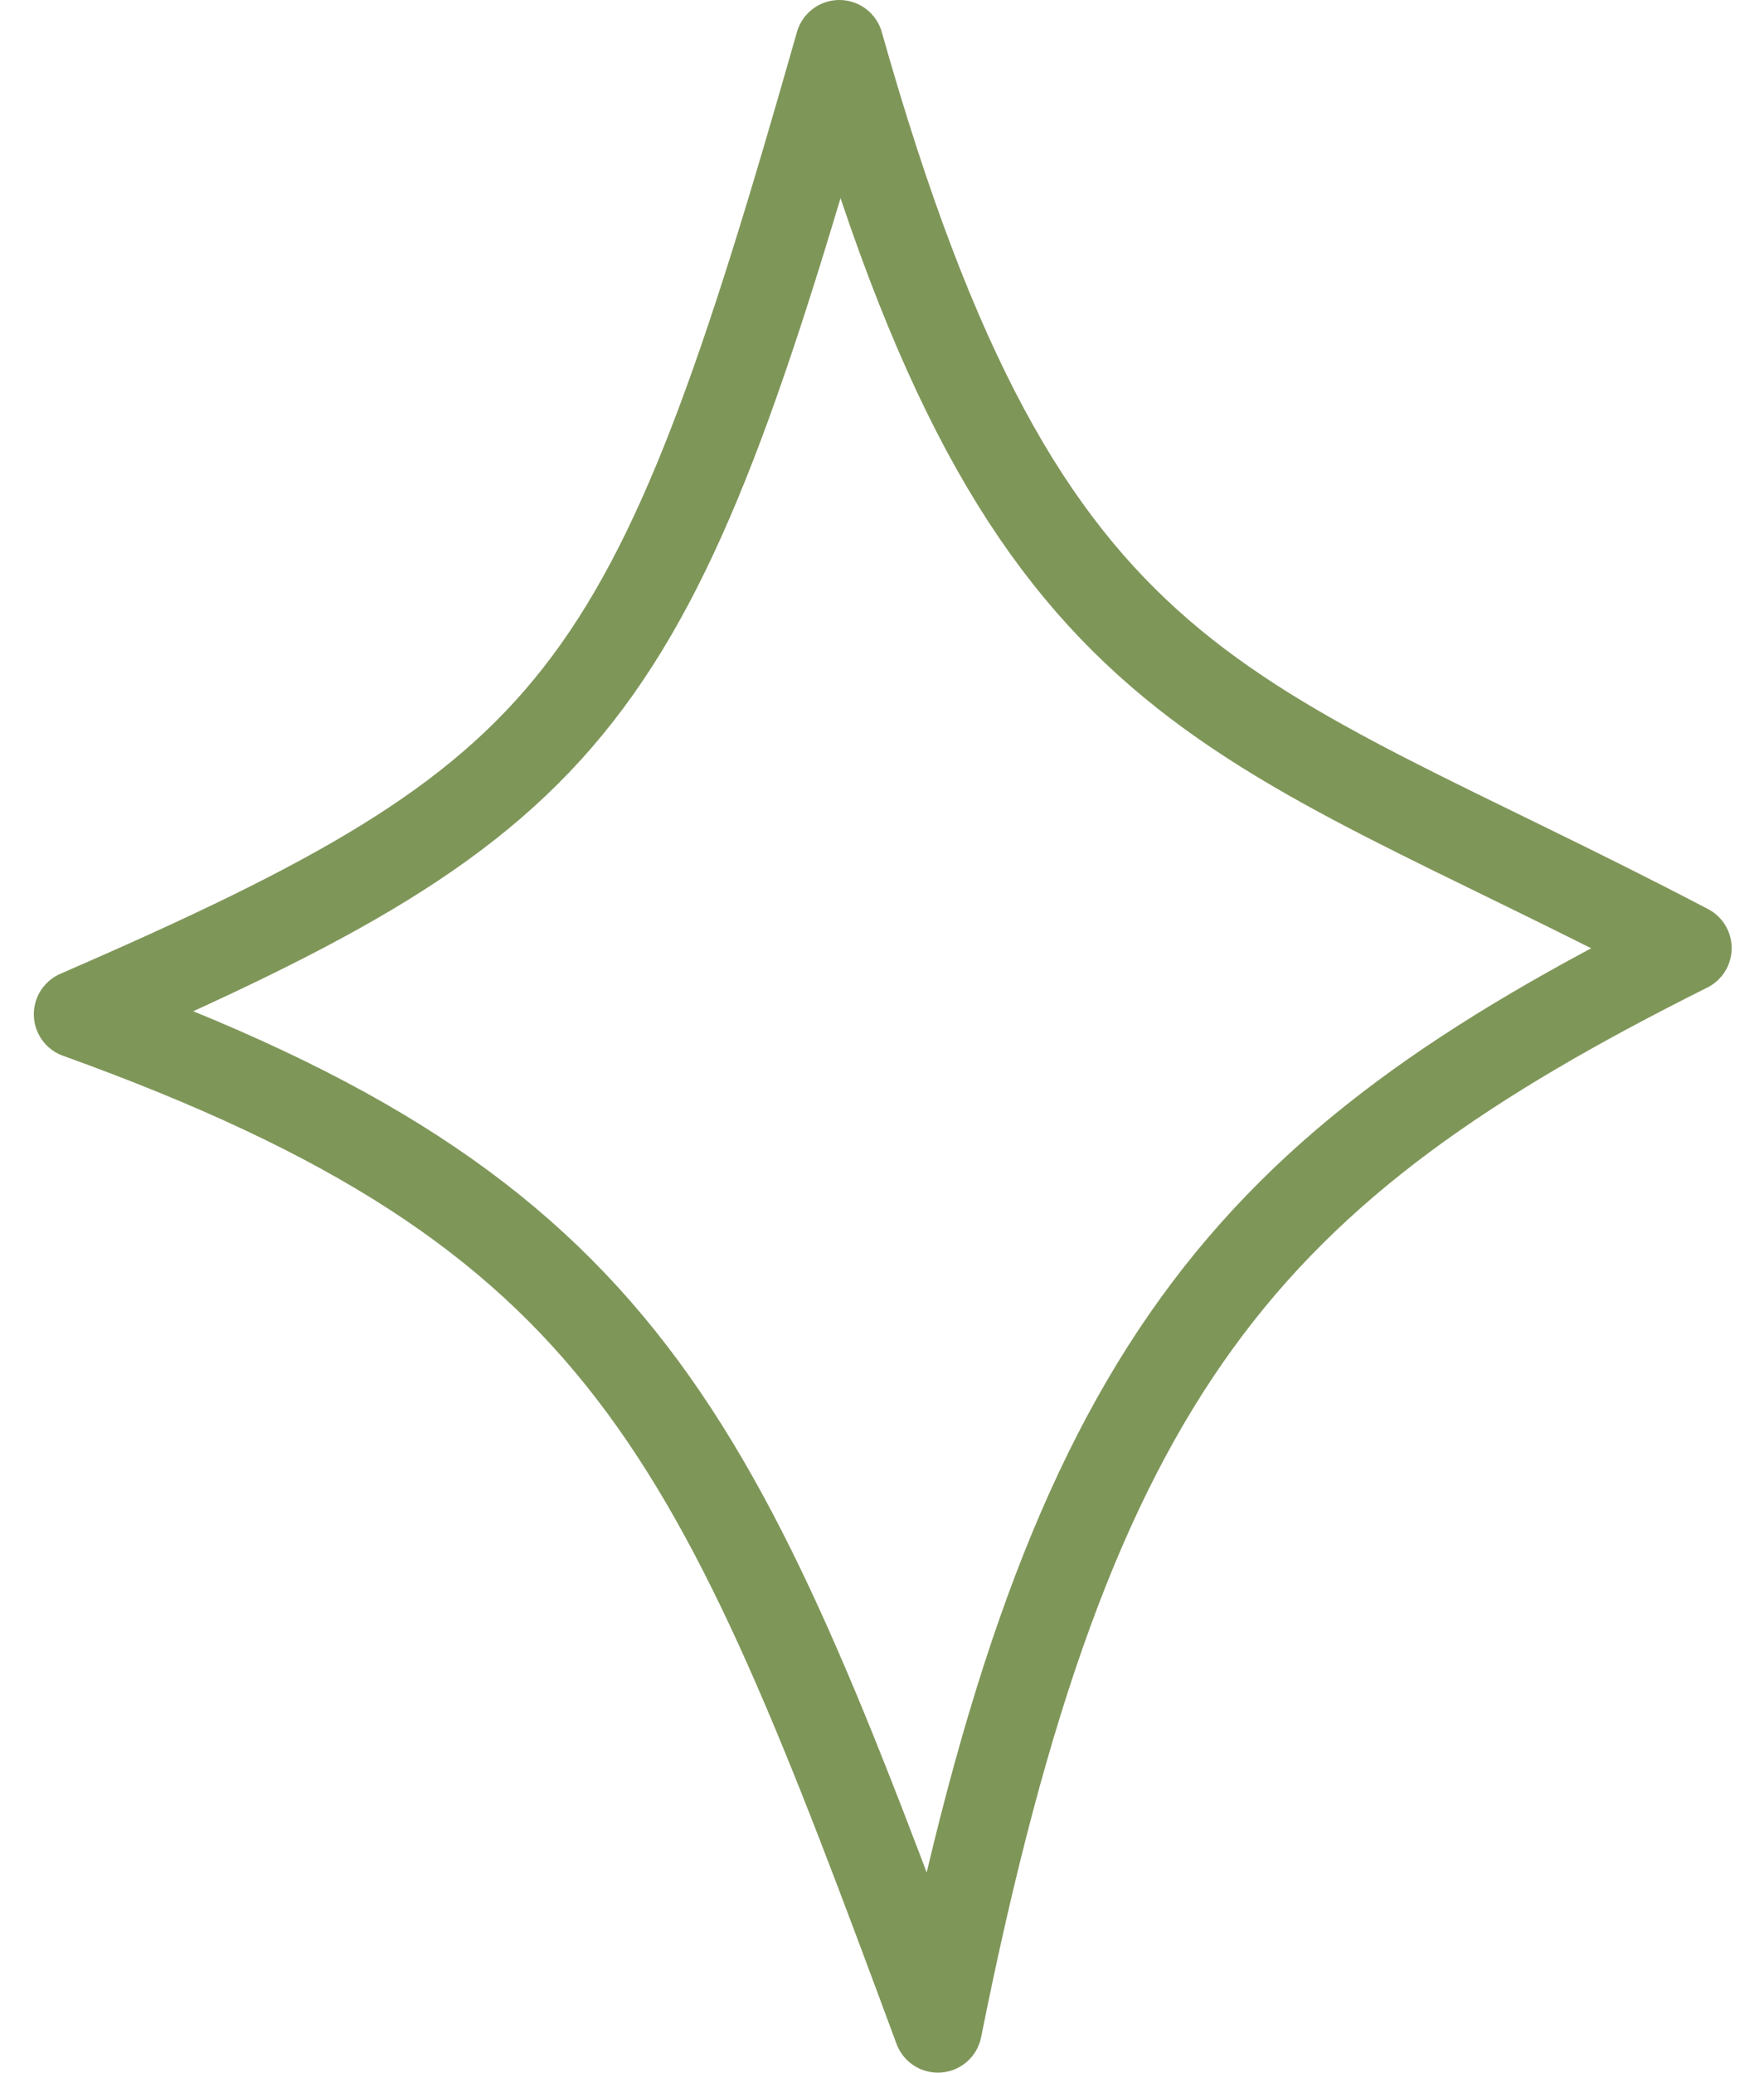
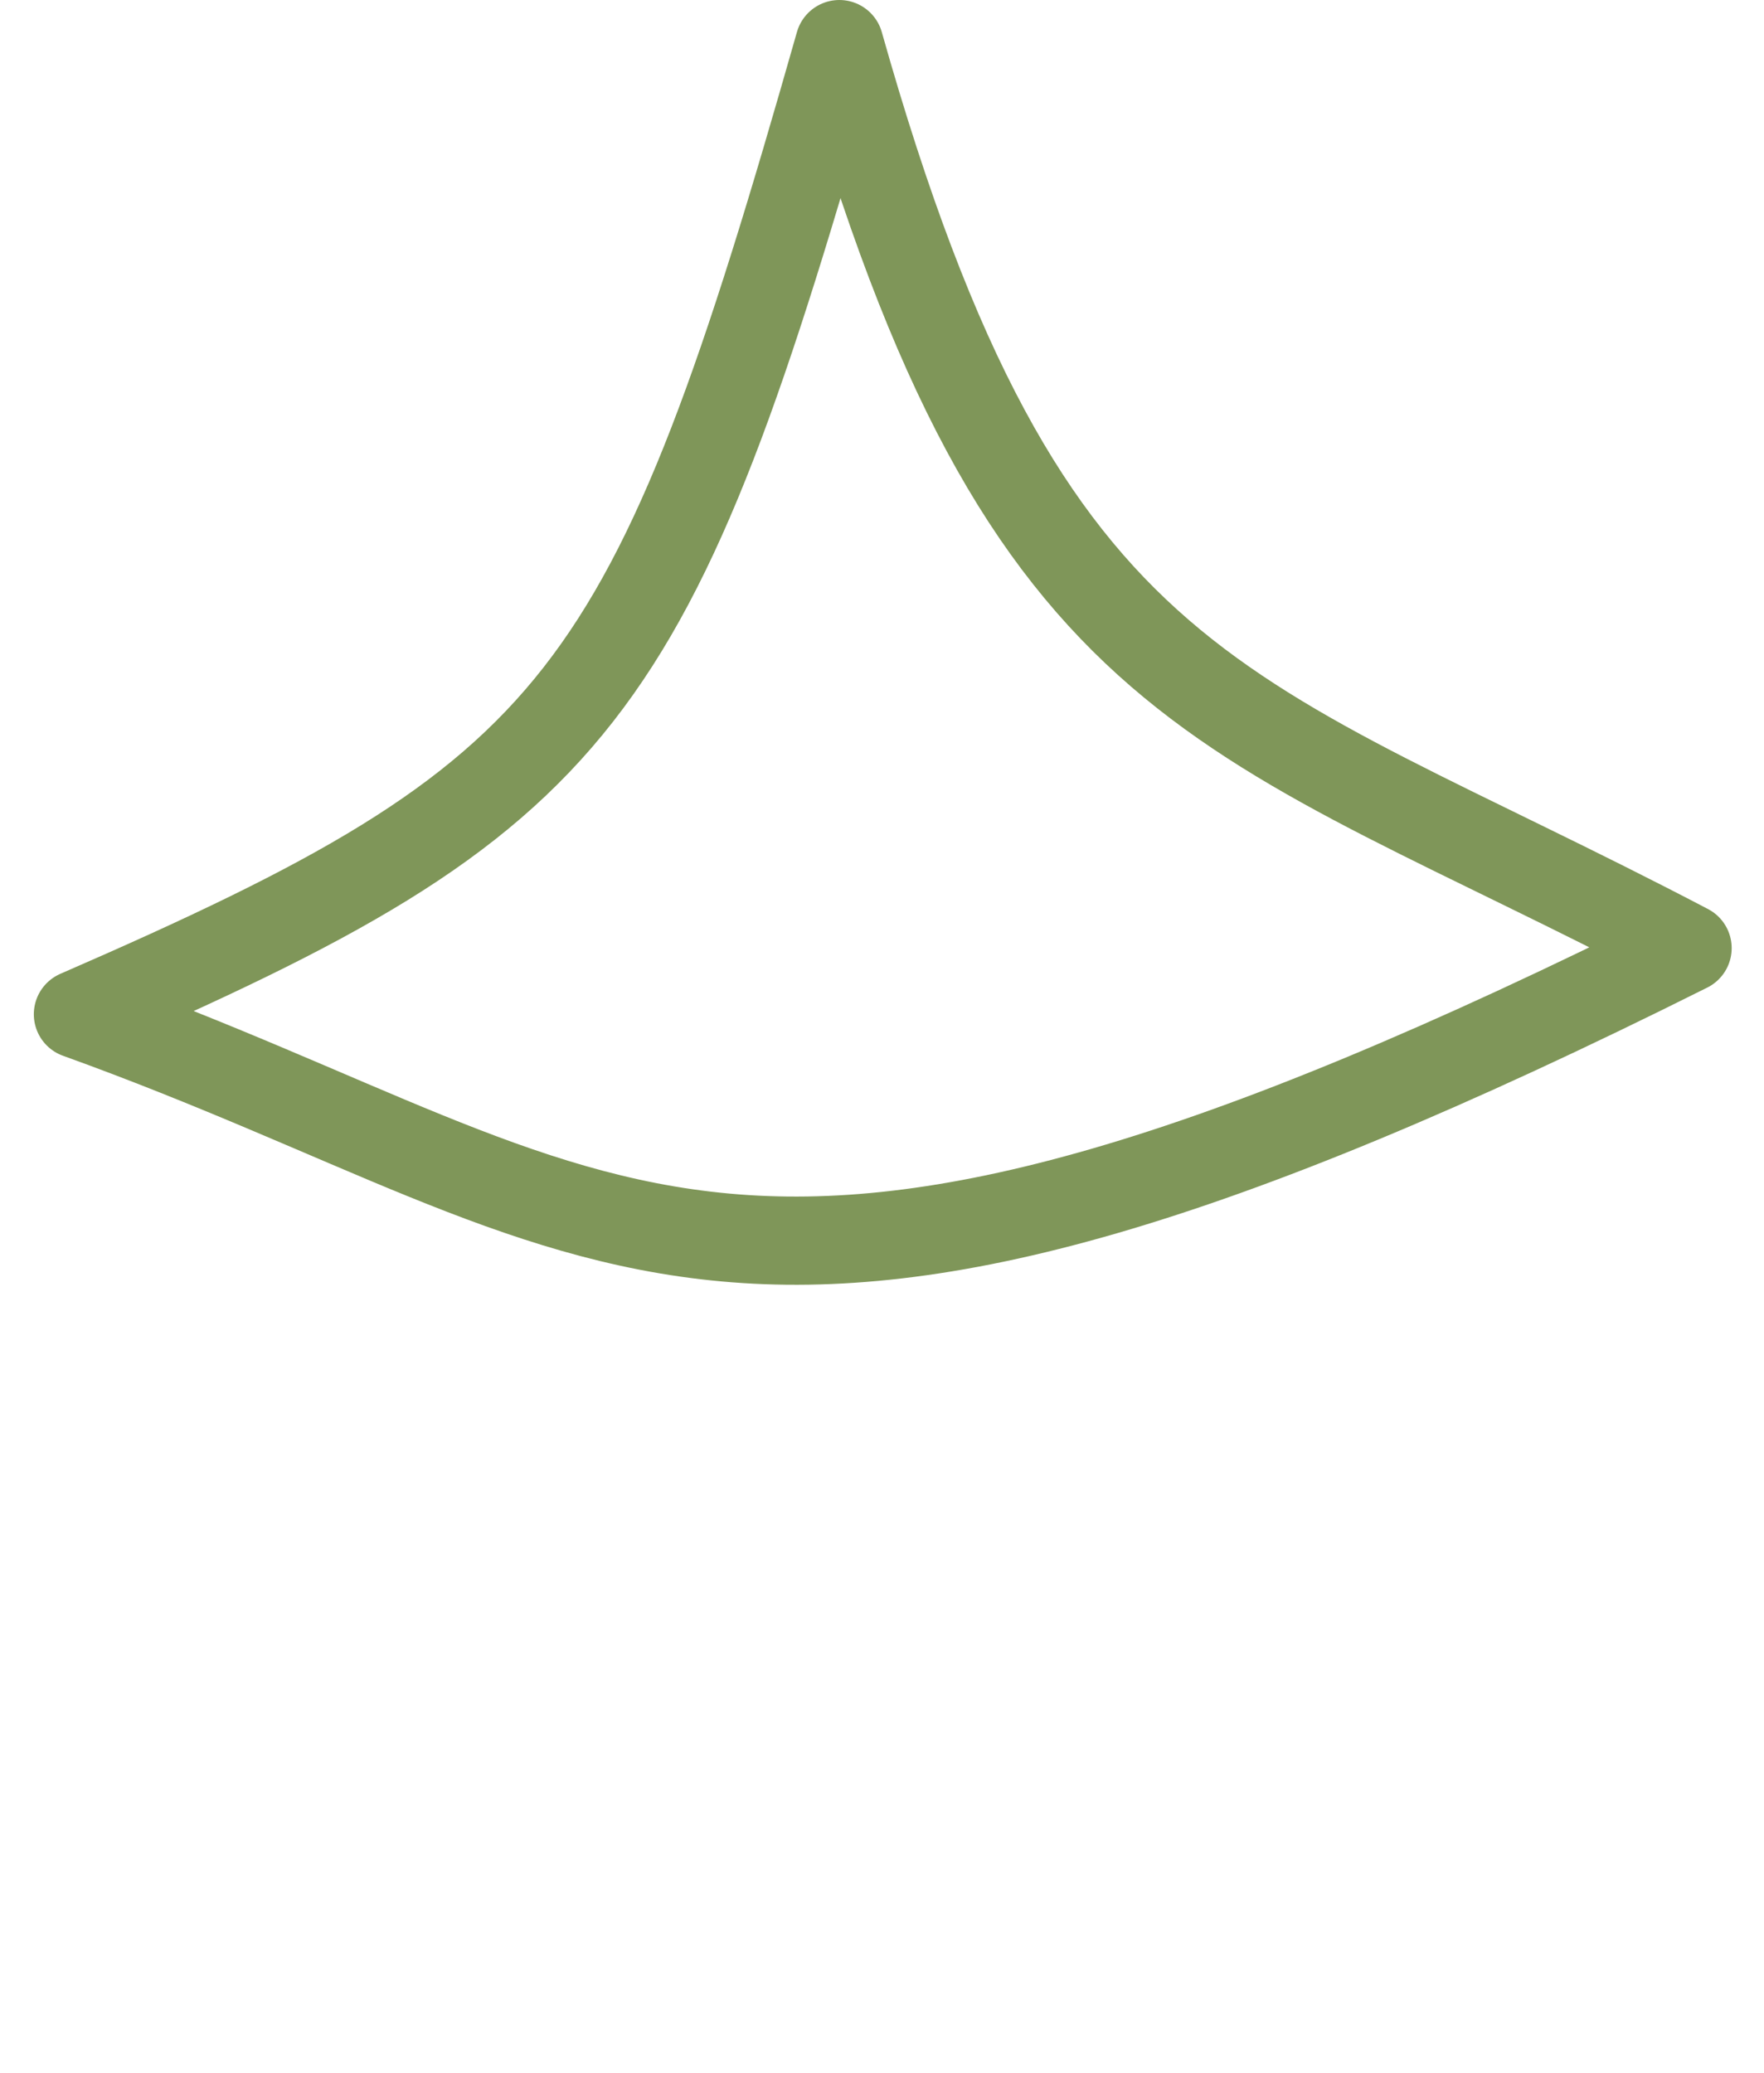
<svg xmlns="http://www.w3.org/2000/svg" width="40" height="47" viewBox="0 0 40 47" fill="none">
-   <path d="M1.767 23C13.267 18 14.767 16 19.033 1C23.267 16 27.767 16 38.267 21.5C28.267 26.5 24.267 31 21.267 46C16.267 32.5 14.267 27.5 1.767 23Z" stroke="#7F9659" stroke-width="2" stroke-linecap="round" stroke-linejoin="round" />
+   <path d="M1.767 23C13.267 18 14.767 16 19.033 1C23.267 16 27.767 16 38.267 21.5C16.267 32.5 14.267 27.5 1.767 23Z" stroke="#7F9659" stroke-width="2" stroke-linecap="round" stroke-linejoin="round" />
</svg>